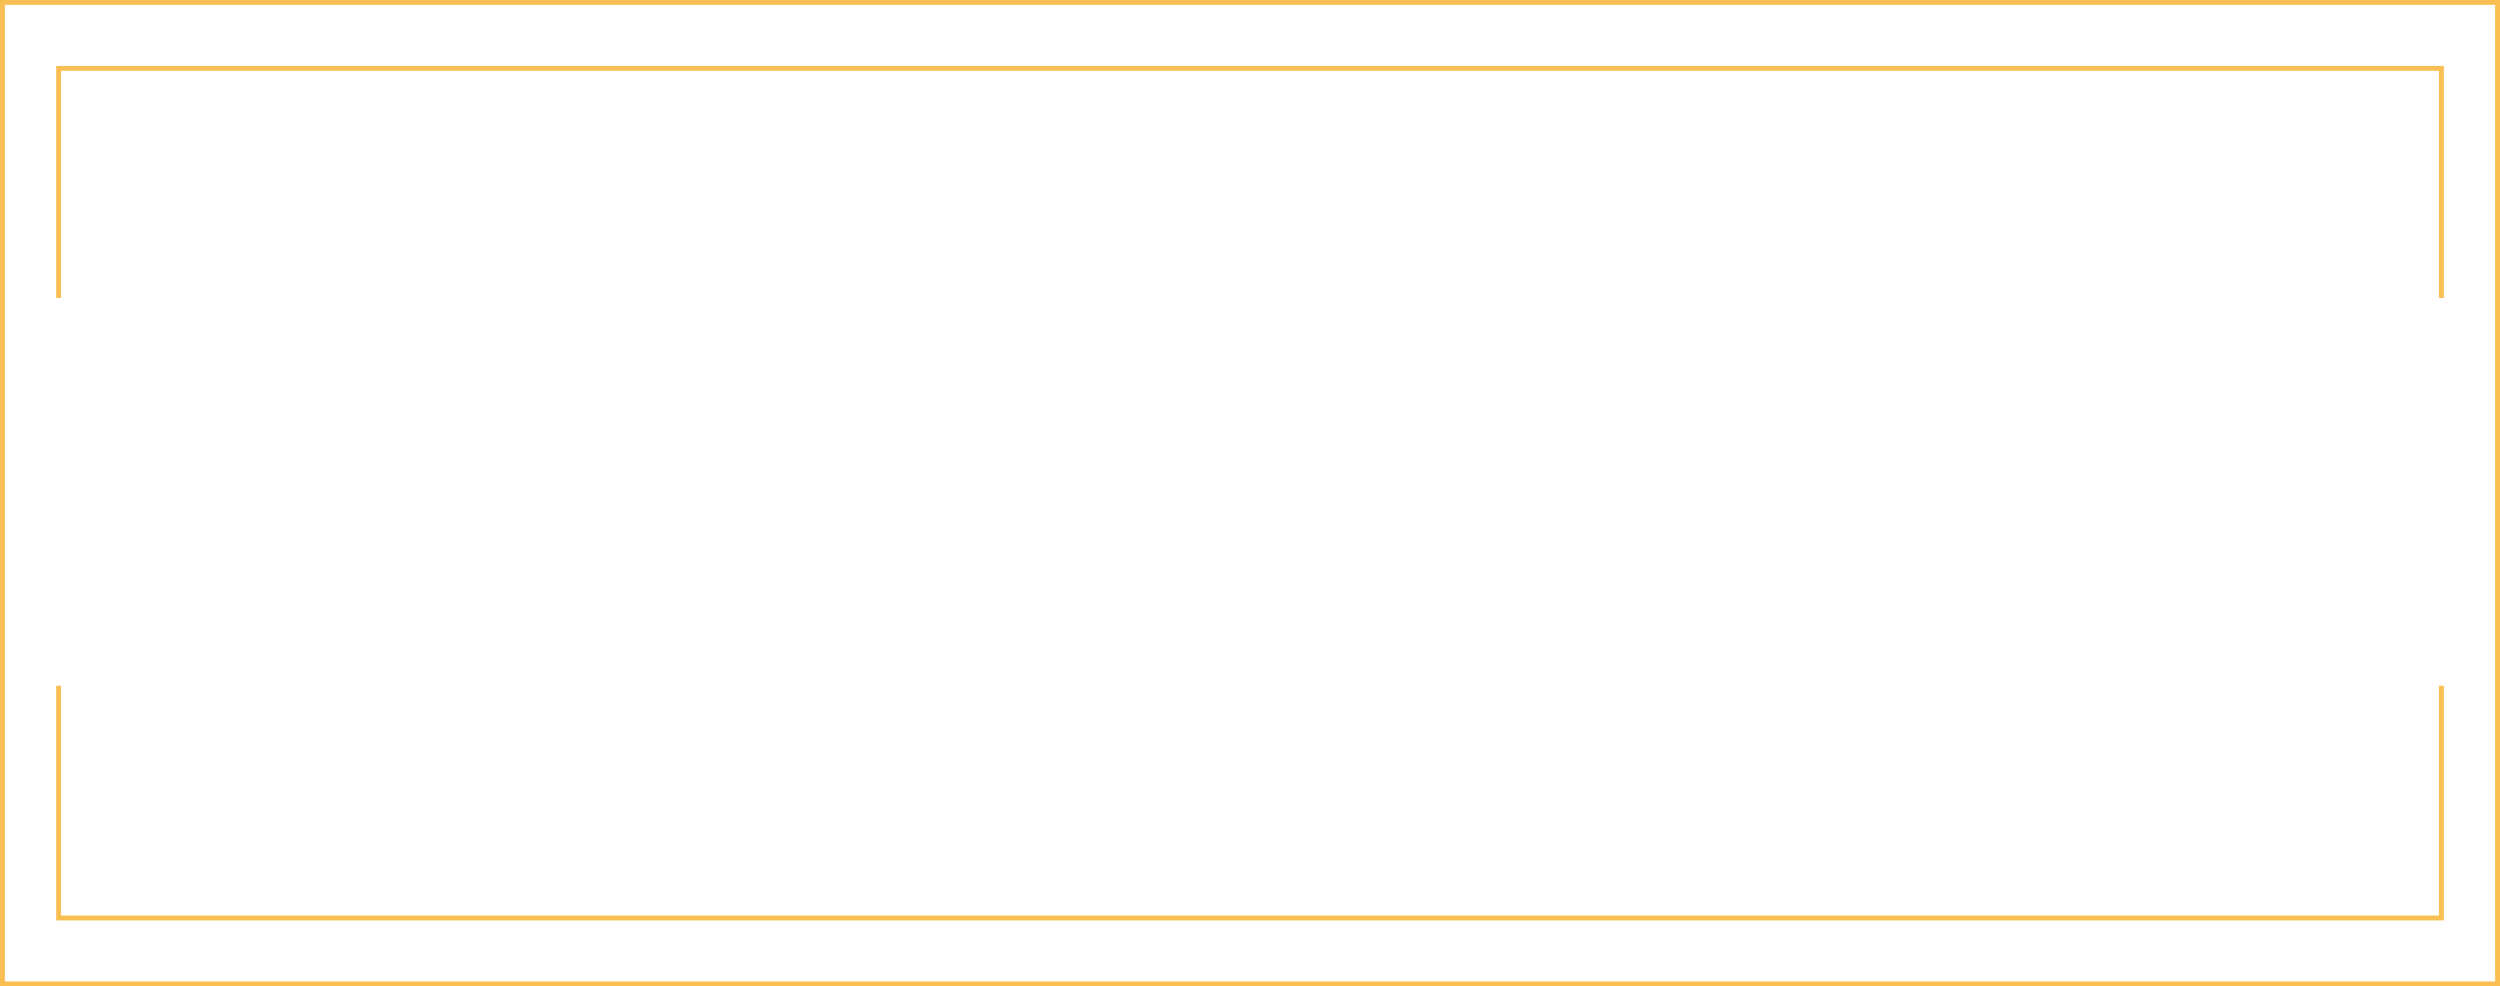
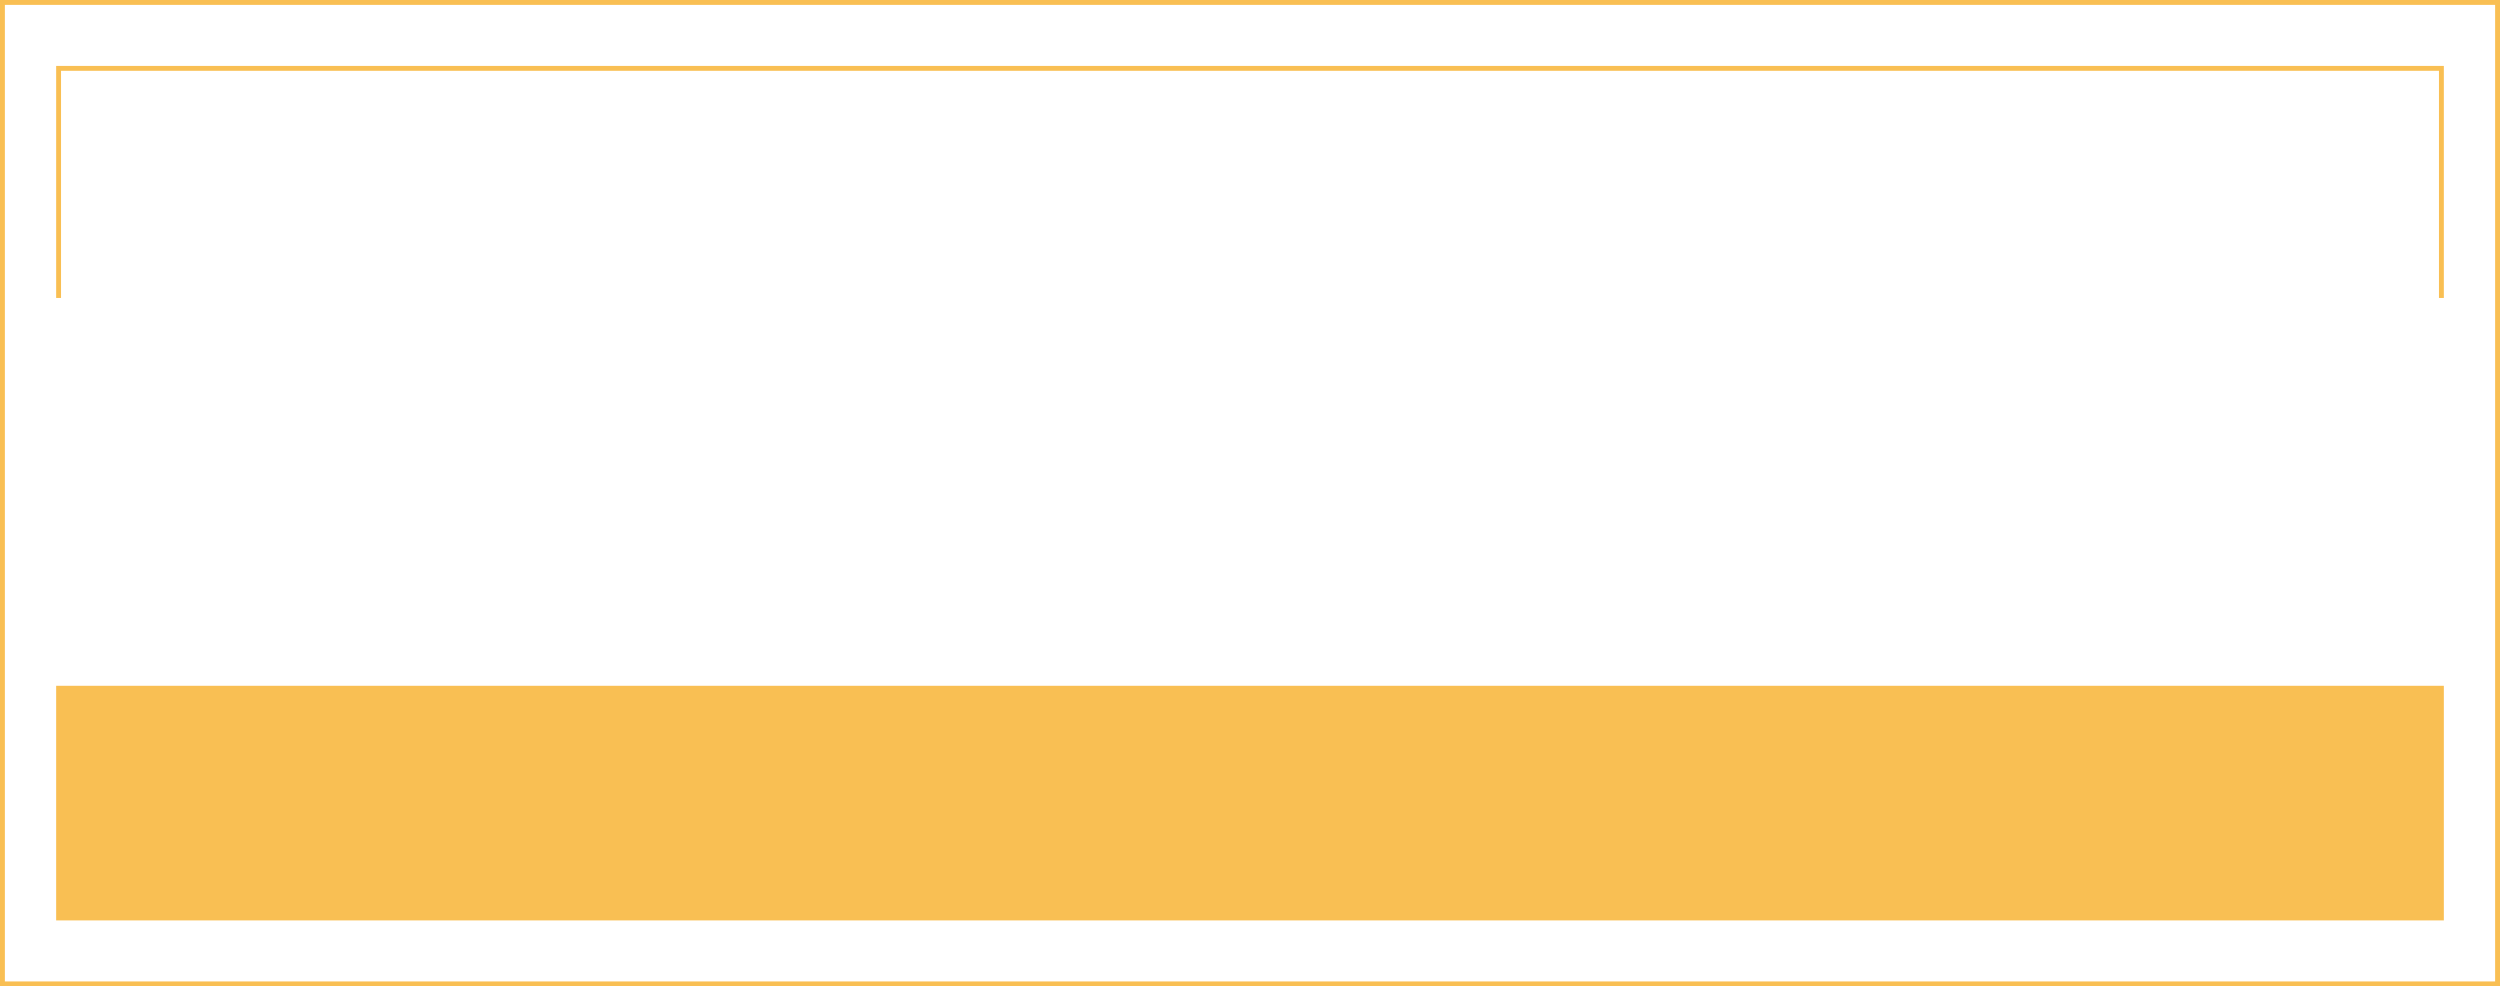
<svg xmlns="http://www.w3.org/2000/svg" width="2048" height="808" viewBox="0 0 2048 808" fill="none">
-   <path fill-rule="evenodd" clip-rule="evenodd" d="M46 54H2002V244.089H1998V58H50V244.089H46V54ZM46 754V561.798H50V750H1998V561.798H2002V754H46ZM4 4V804H2044V4H4ZM0 0V808H2048V0H0Z" fill="#F9BF53" />
+   <path fill-rule="evenodd" clip-rule="evenodd" d="M46 54H2002V244.089H1998V58H50V244.089H46V54ZM46 754V561.798H50V750V561.798H2002V754H46ZM4 4V804H2044V4H4ZM0 0V808H2048V0H0Z" fill="#F9BF53" />
</svg>